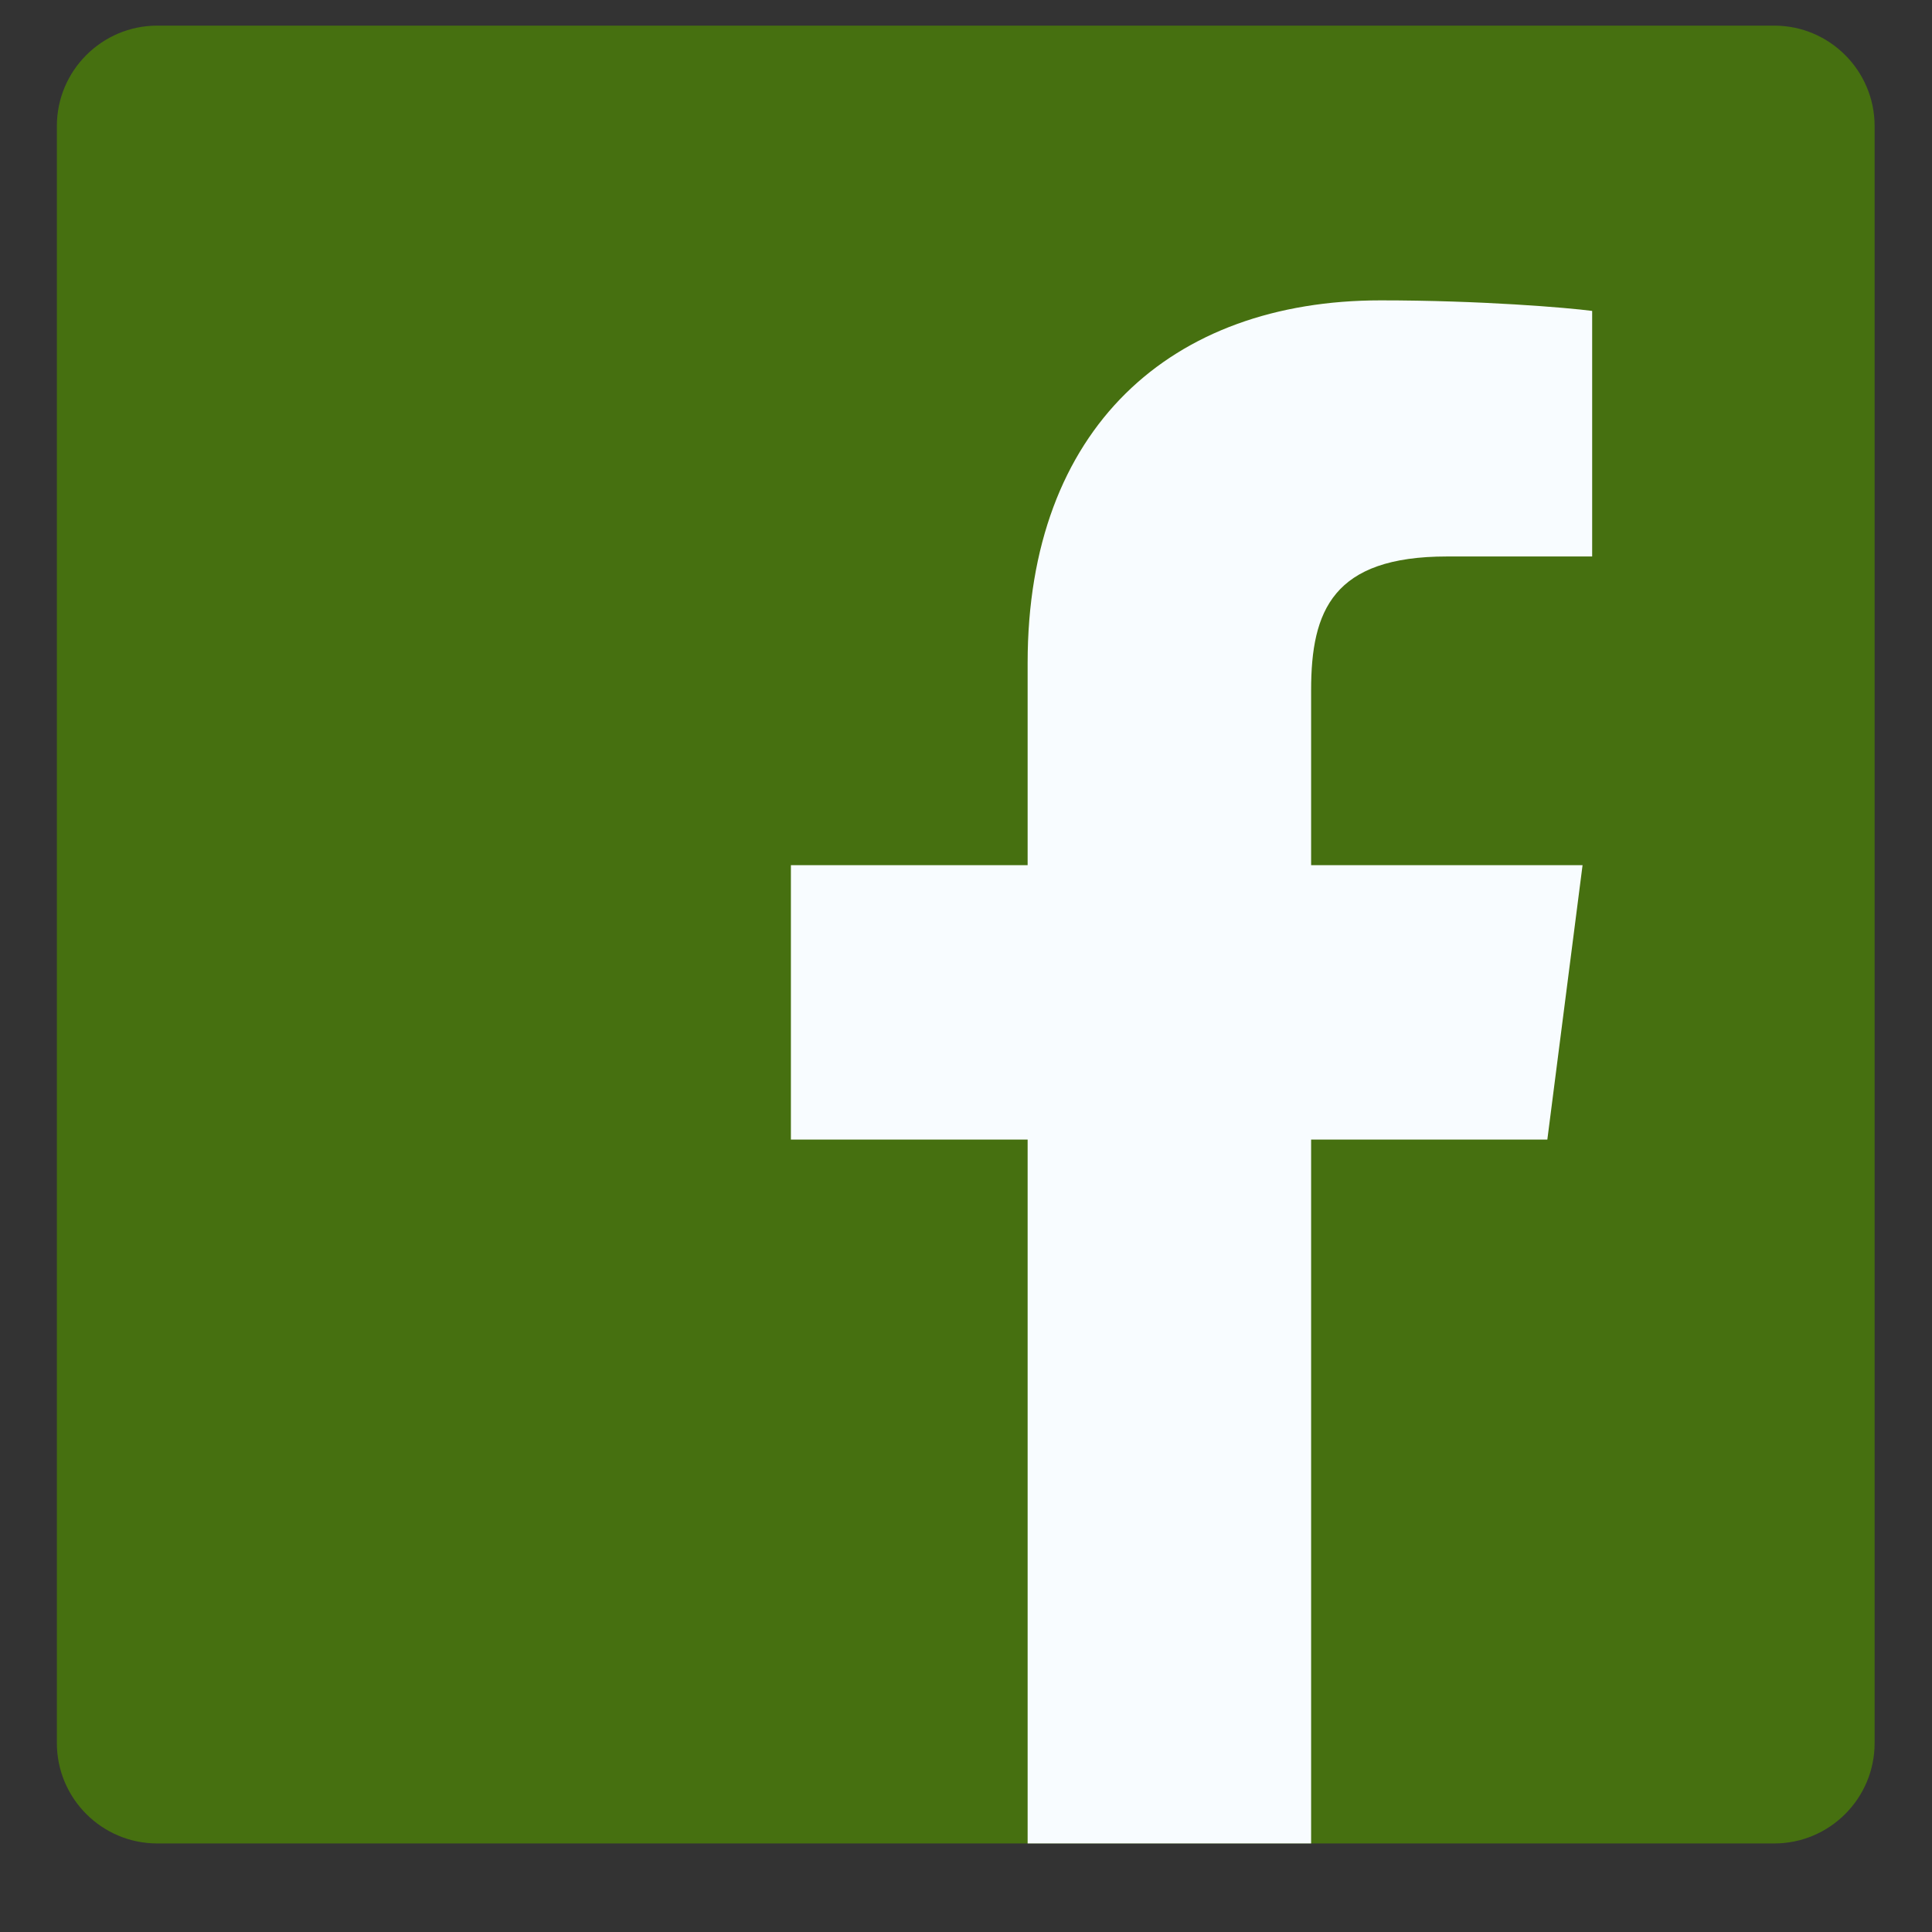
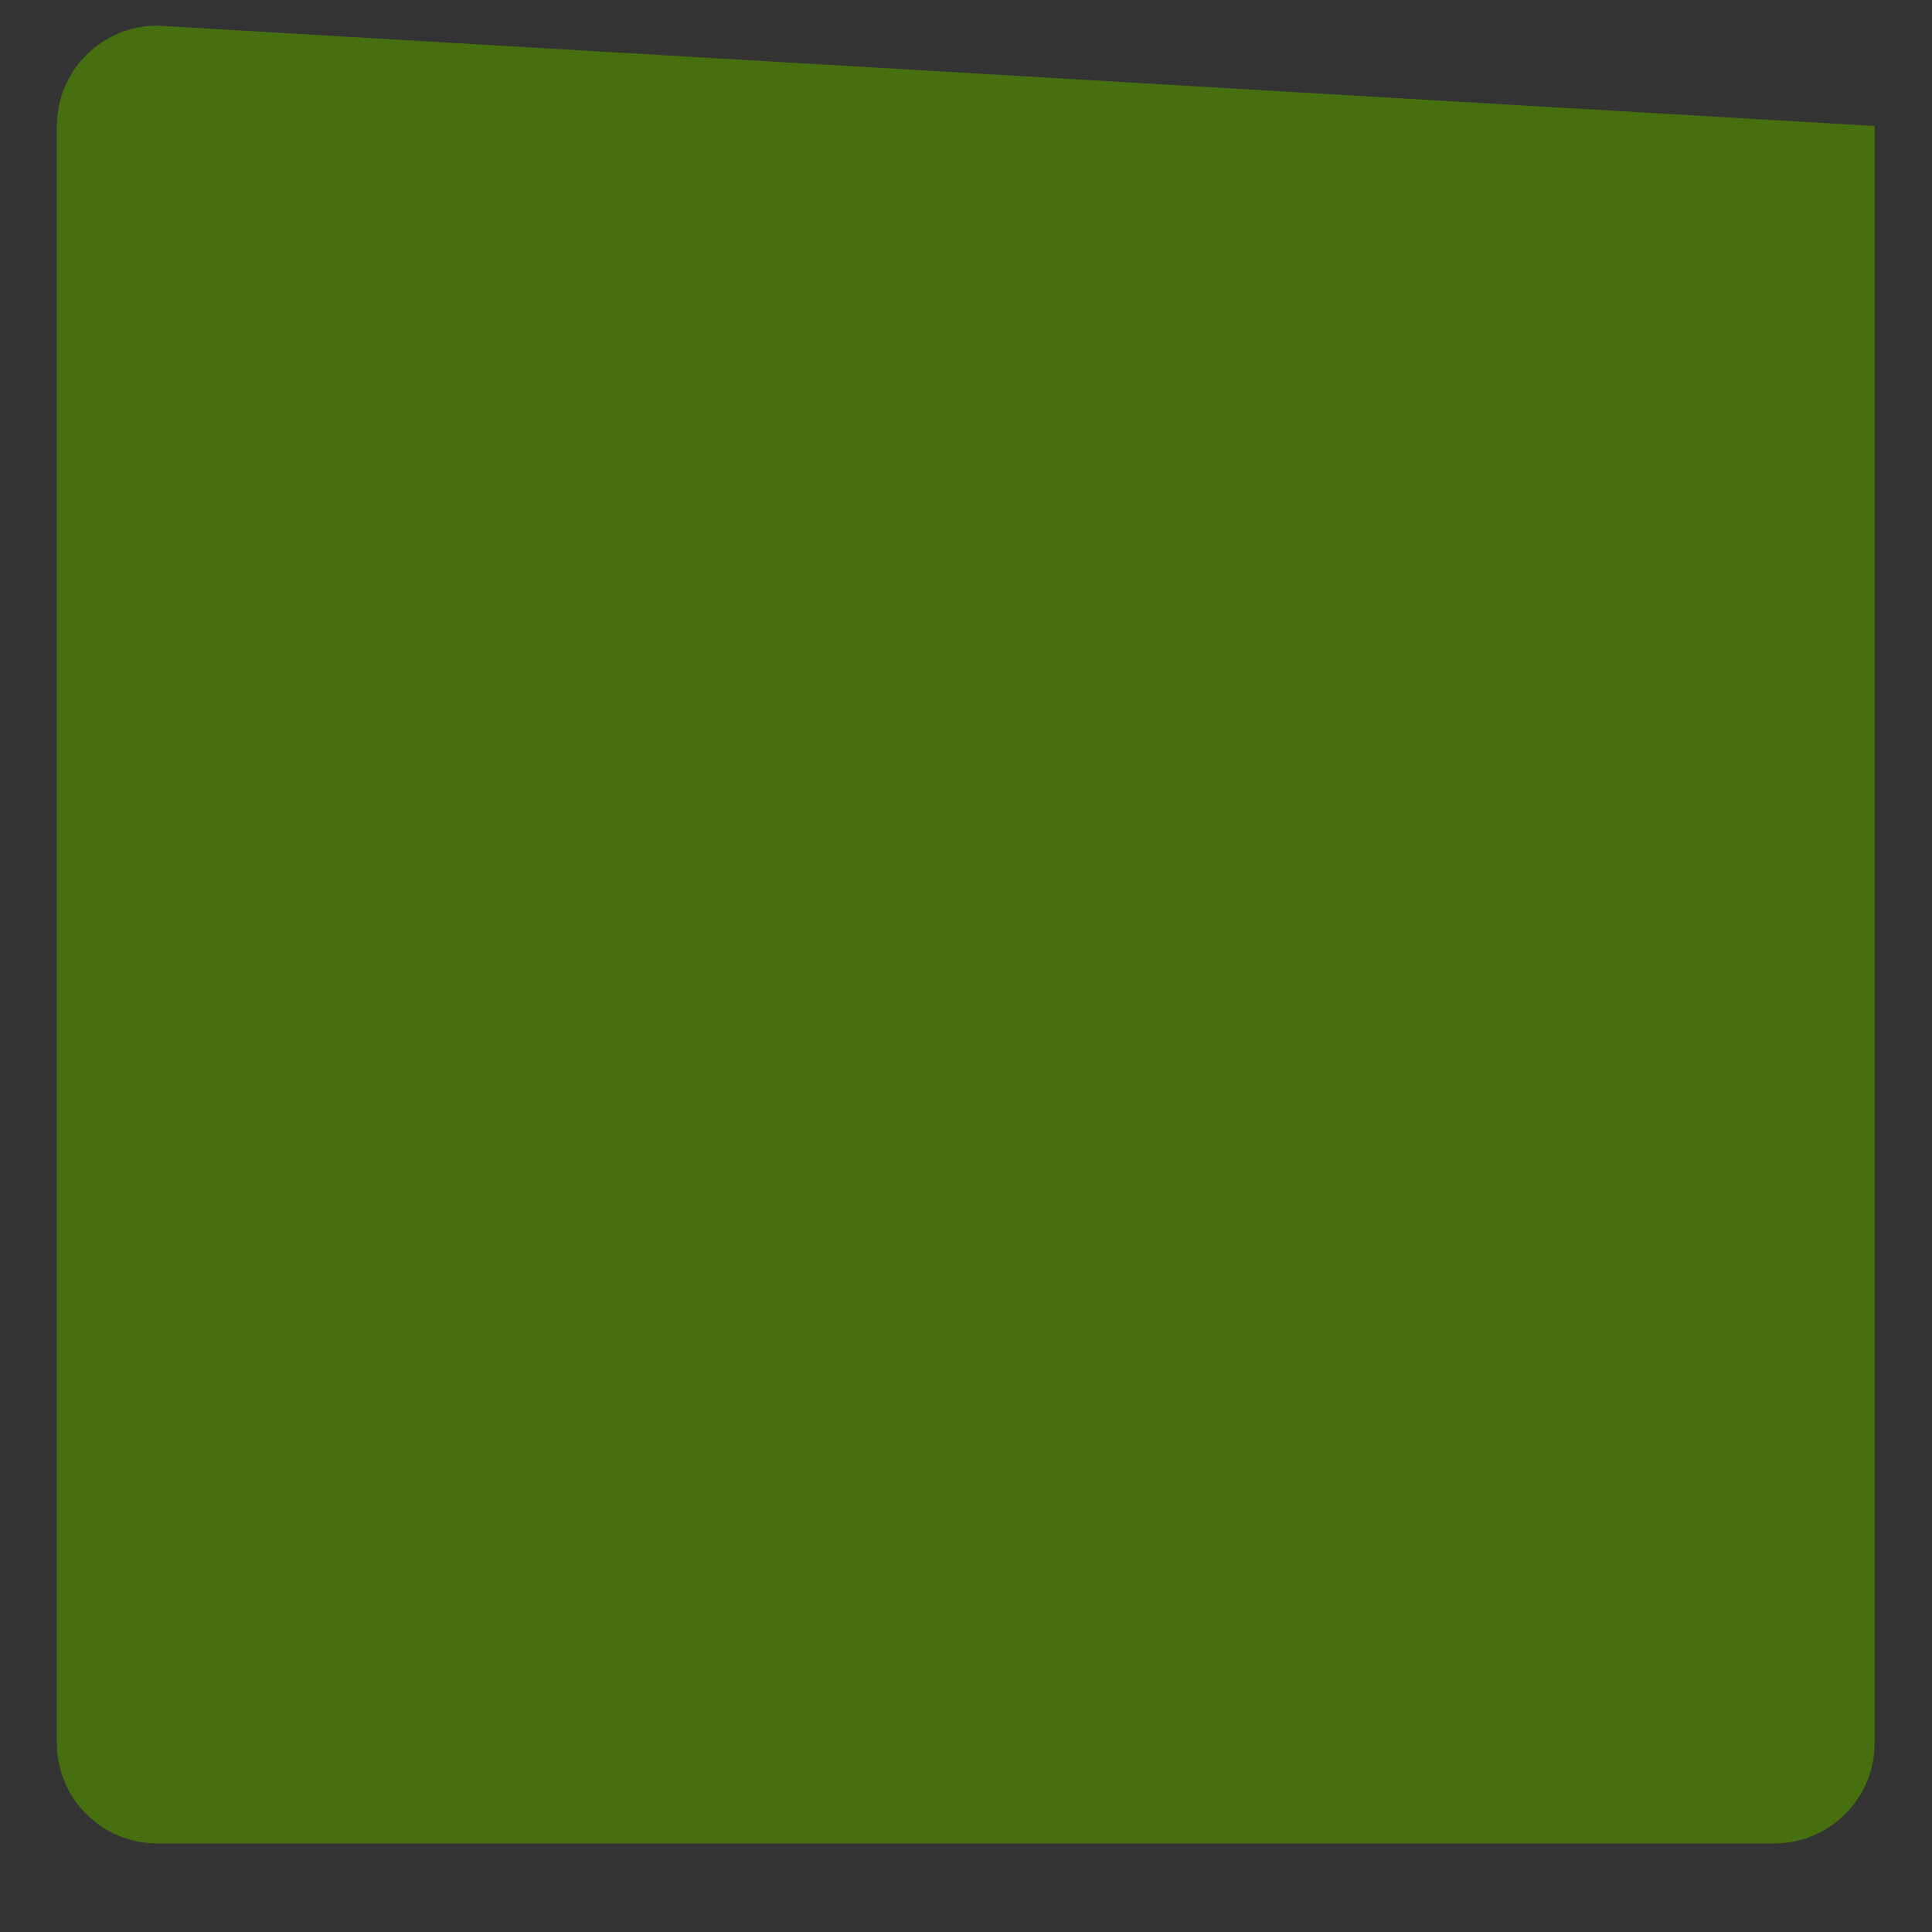
<svg xmlns="http://www.w3.org/2000/svg" width="40" zoomAndPan="magnify" viewBox="0 0 30 30" height="40" preserveAspectRatio="xMidYMid meet" version="1.0">
  <rect x="0" y="0" width="30" height="30" fill="#333333" stroke="none" />
  <defs>
    <clipPath id="3eba2930fa">
      <path d="M 0.883 0.398 L 29.191 0.398 L 29.191 28.707 L 0.883 28.707 Z M 0.883 0.398 " clip-rule="nonzero" />
    </clipPath>
    <clipPath id="cadb7c8647">
-       <path d="M 12 4 L 25 4 L 25 28.707 L 12 28.707 Z M 12 4 " clip-rule="nonzero" />
-     </clipPath>
+       </clipPath>
  </defs>
  <g clip-path="url(#3eba2930fa)">
-     <path fill="#467010" d="M 27.551 28.625 C 28.41 28.625 29.109 27.926 29.109 27.066 L 29.109 1.957 C 29.109 1.098 28.41 0.398 27.551 0.398 L 2.441 0.398 C 1.582 0.398 0.883 1.098 0.883 1.957 L 0.883 27.066 C 0.883 27.926 1.582 28.625 2.441 28.625 Z M 27.551 28.625 " fill-opacity="1" fill-rule="nonzero" />
+     <path fill="#467010" d="M 27.551 28.625 C 28.41 28.625 29.109 27.926 29.109 27.066 L 29.109 1.957 L 2.441 0.398 C 1.582 0.398 0.883 1.098 0.883 1.957 L 0.883 27.066 C 0.883 27.926 1.582 28.625 2.441 28.625 Z M 27.551 28.625 " fill-opacity="1" fill-rule="nonzero" />
  </g>
  <g clip-path="url(#cadb7c8647)">
-     <path fill="#f8fcff" d="M 20.359 28.625 L 20.359 17.695 L 24.027 17.695 L 24.574 13.434 L 20.359 13.434 L 20.359 10.715 C 20.359 9.48 20.699 8.641 22.469 8.641 L 24.723 8.641 L 24.723 4.828 C 24.336 4.777 22.996 4.664 21.438 4.664 C 18.184 4.664 15.957 6.648 15.957 10.293 L 15.957 13.434 L 12.281 13.434 L 12.281 17.695 L 15.957 17.695 L 15.957 28.625 Z M 20.359 28.625 " fill-opacity="1" fill-rule="nonzero" />
-   </g>
+     </g>
</svg>